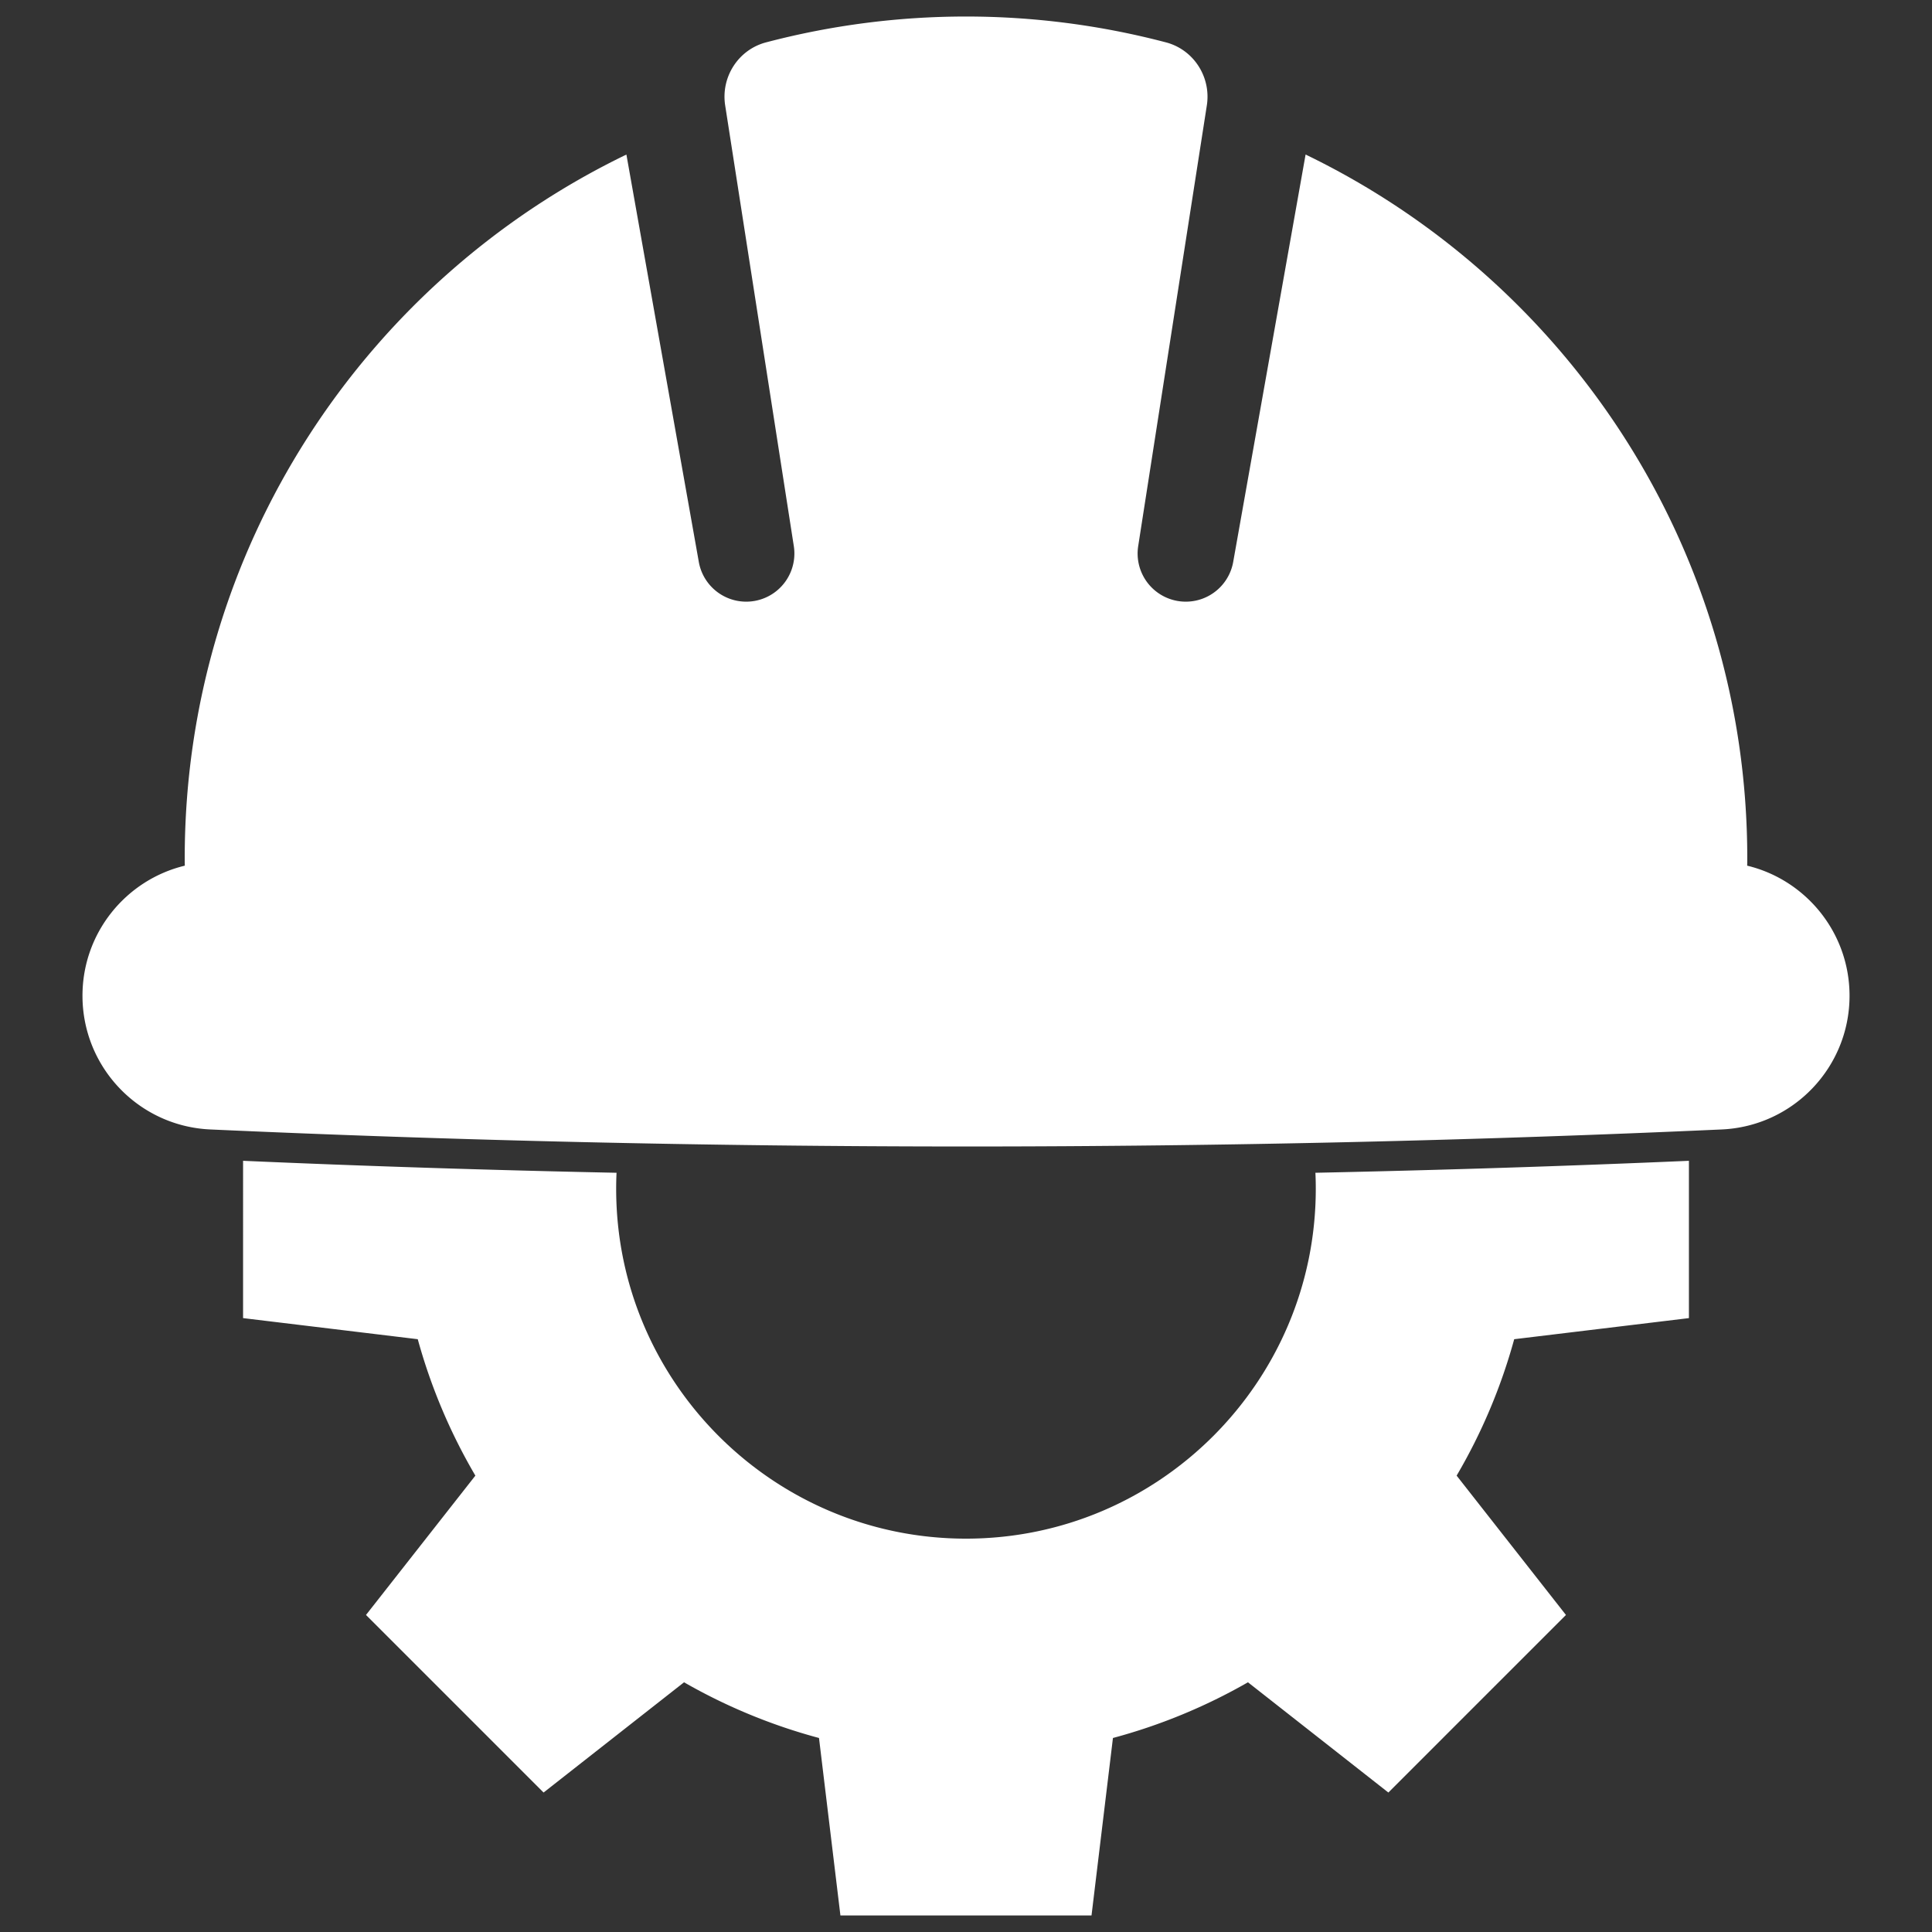
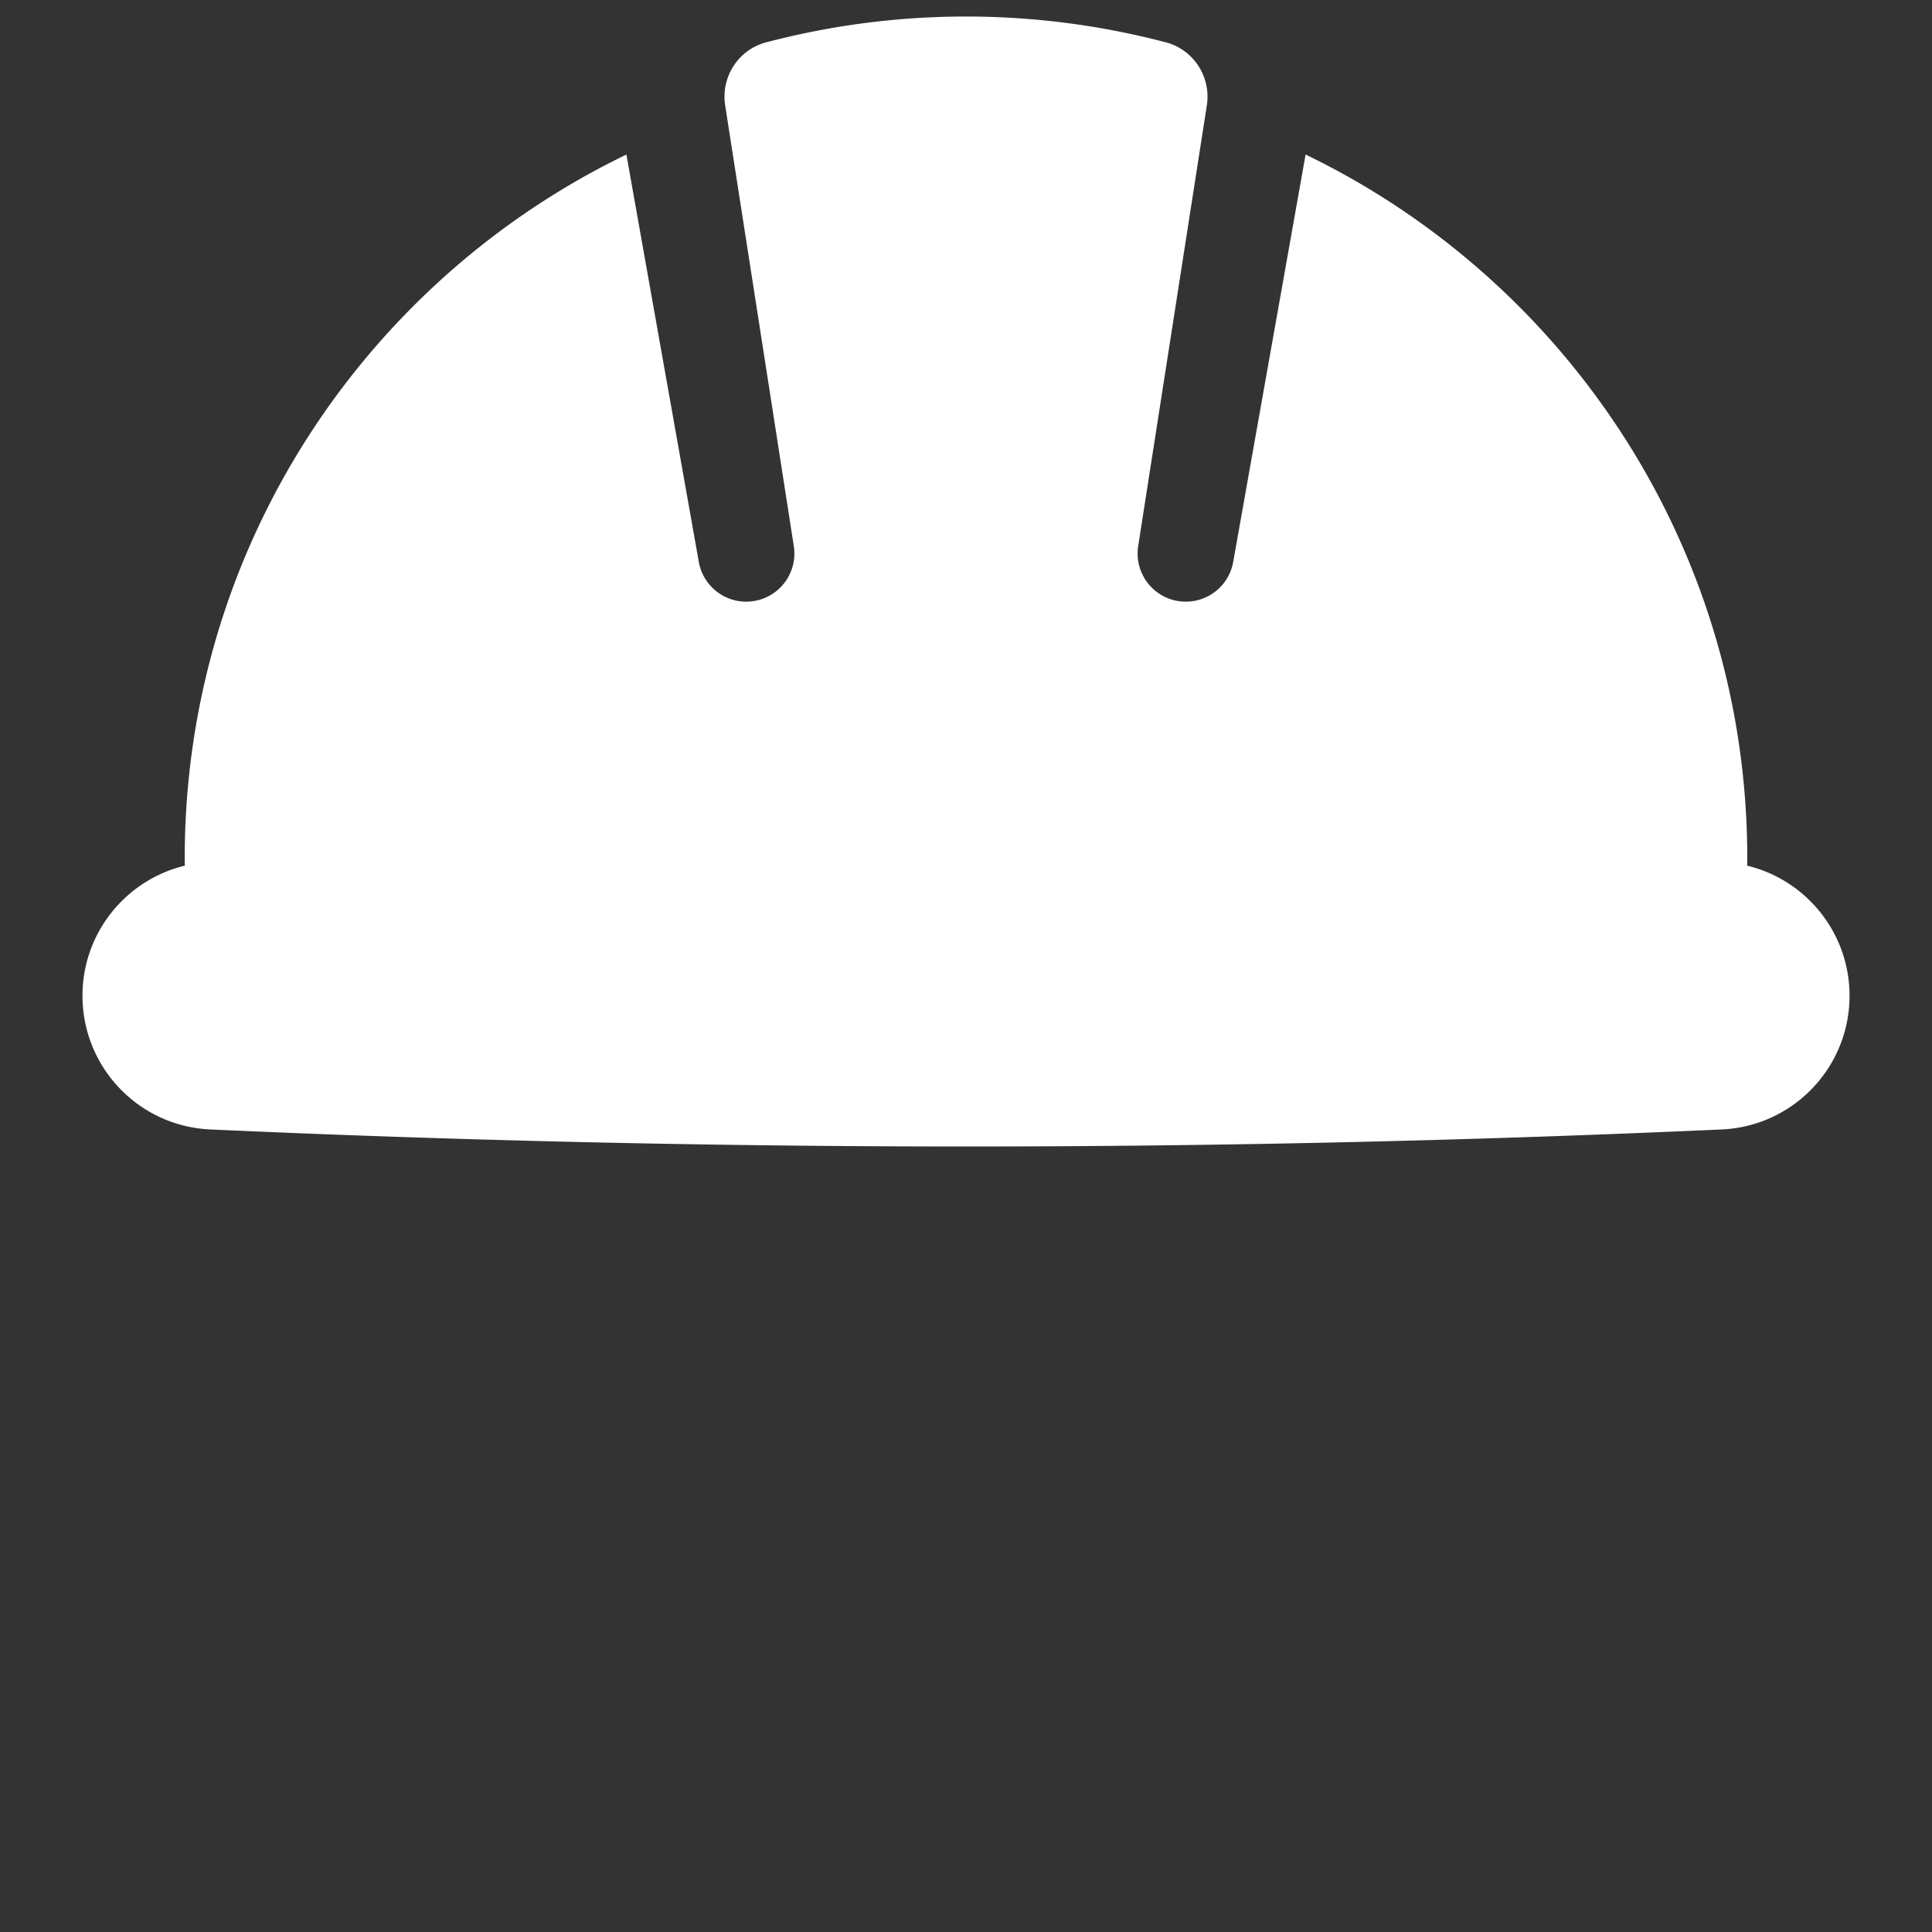
<svg xmlns="http://www.w3.org/2000/svg" id="Layer_1" data-name="Layer 1" viewBox="0 0 4000 4000">
  <rect x="0" y="0" width="4000" height="4000" fill="#333333" stroke="none" />
  <defs>
    <style>.cls-1{fill:#fff;}</style>
  </defs>
  <title>maintenance-activities-icon</title>
-   <path class="cls-1" d="M2724.18,2461.37c0,399.35-324.89,724.24-724.24,724.24s-724.24-324.89-724.24-724.24c0-11.09.23-22.18.79-33.27q-394.31-8.15-773.24-24.78V2729l361.67,43.68A1172.54,1172.54,0,0,0,984.2,3055.13L757.76,3343.58l367.66,367.66L1416.25,3483a1170.46,1170.46,0,0,0,279.4,115.31L1740,3965.75h519.87l44.36-367.44A1171.28,1171.28,0,0,0,2583.75,3483l290.71,228.25,367.66-367.66L3015.8,3055.13A1167.73,1167.73,0,0,0,3135,2772.68L3496.74,2729V2403.32q-378.87,16.46-773.35,24.78C2724,2439.19,2724.18,2450.28,2724.18,2461.37Z" />
  <path class="cls-1" d="M3617.34,1792.26c.22-5,.22-10.12.22-15.13,0-641.4-373.23-1195.61-914.47-1457.19l-150,844.13a99.71,99.71,0,0,1-196.35-34.83l141.88-911c9.13-58.65-27.1-115.31-84.49-130.48a1627.92,1627.92,0,0,0-828.24,0c-57.39,15.17-93.62,71.83-84.49,130.48l141.88,911a99.71,99.71,0,0,1-196.35,34.83L1296.9,320C755.67,581.52,382.44,1135.73,382.44,1777.14c0,5,0,10.12.23,15.13C261.1,1821.59,170.77,1931,170.77,2061.57h0c0,148.21,116.55,270.18,264.61,276.85,501.89,22.64,1024.82,35.3,1567.3,35.26,540.56,0,1061.7-12.7,1562-35.26,148.06-6.68,264.6-128.64,264.6-276.85h0C3829.23,1931,3738.9,1821.59,3617.34,1792.26Z" />
</svg>